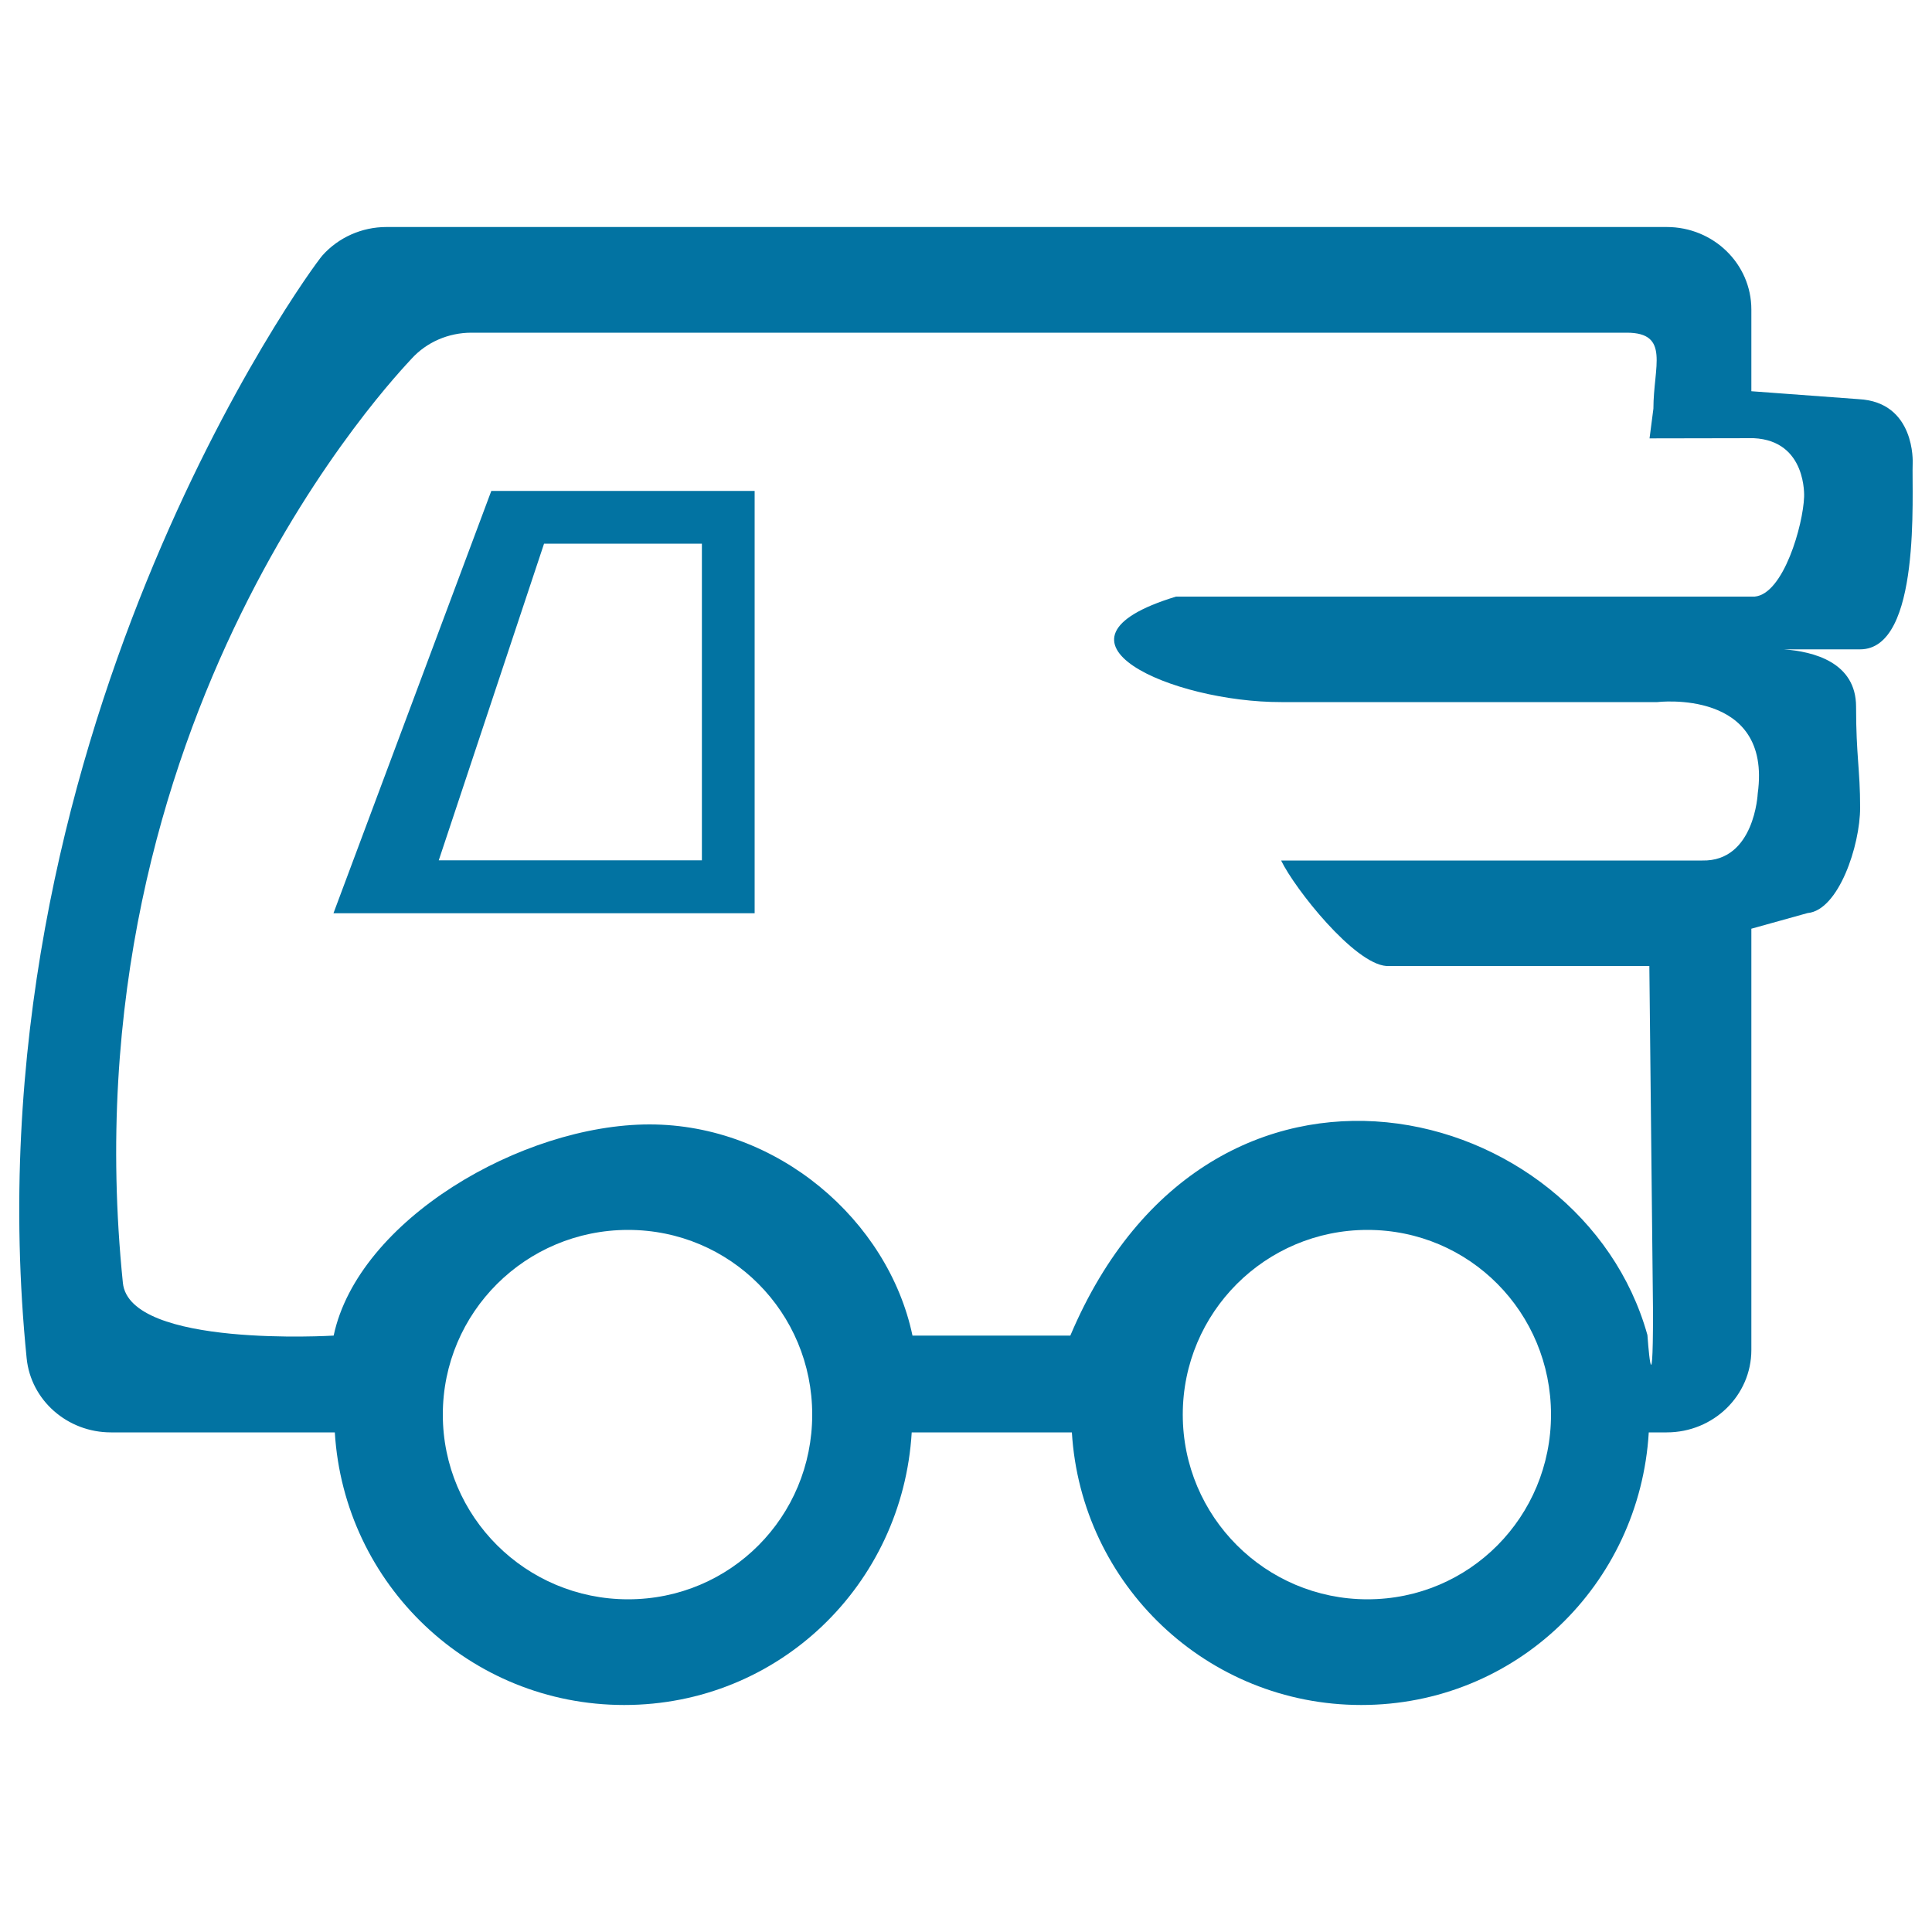
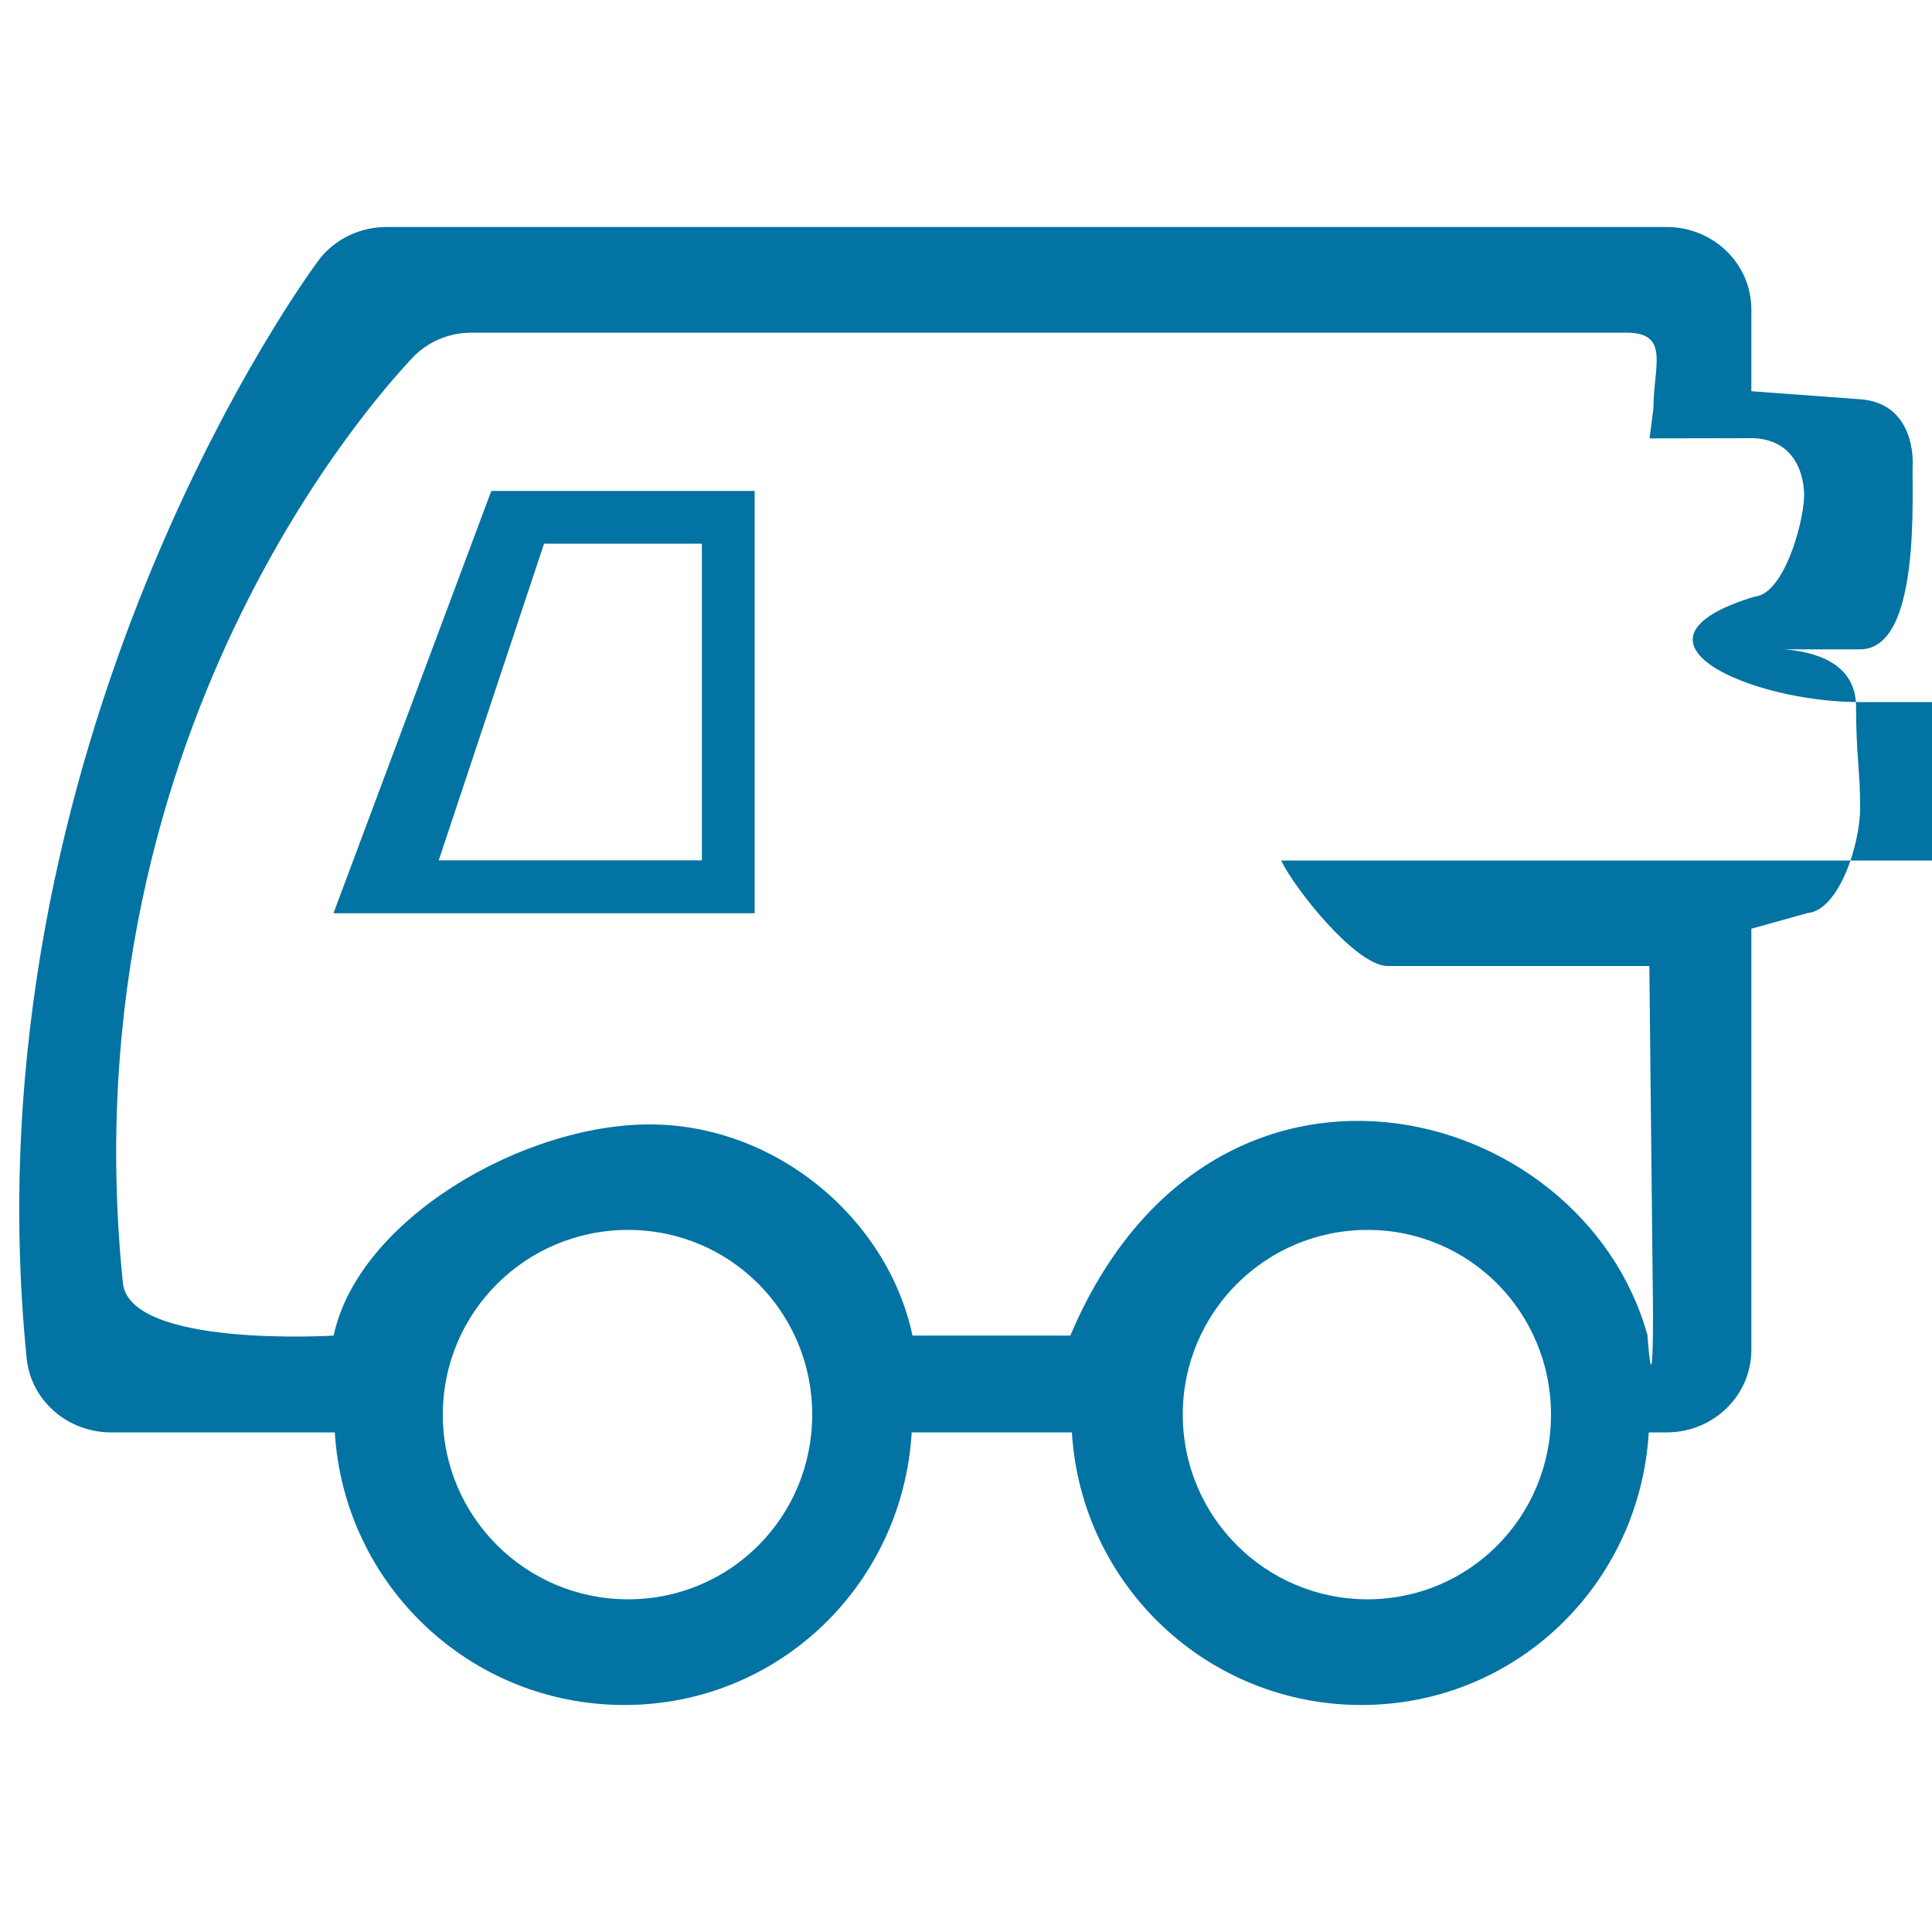
<svg xmlns="http://www.w3.org/2000/svg" viewBox="0 0 1000 1000" style="fill:#0273a2">
  <title>Receipt Of Goods SVG icon</title>
-   <path d="M962,206.6l-55.5-4.1v-42.3c0-23.6-19.6-42.7-43.8-42.7H200c-12.7,0-24.8,5.4-33.1,14.7c-6.6,7.4-185.1,252.2-153.1,570.9c2.2,21.7,21.1,38.3,43.6,38.3c0,0,48.5,0,115.9,0c4.8,78.8,69.9,141.1,149.8,141.1c80,0,144.1-62.3,148.8-141.1h82.9c4.8,78.8,69.9,141.1,149.8,141.1c80,0,144.1-62.3,148.8-141.1c5.9,0,9.3,0,9.3,0c24.2,0,43.8-19.1,43.8-42.7V480.7l29.1-8.1c16-1.4,27.2-34.9,27.2-54.6c0-19.7-2.1-26.9-2.1-52.2c0-23-22-28.6-37.5-29.7h39.6c31.8,0,26.6-80.8,27.2-96.4C990,239.7,991.6,208.1,962,206.6L962,206.6z M325.1,827.8c-53,0-95.9-42.8-95.9-95.6c0-52.9,42.9-95.6,95.9-95.6c53,0,95.3,42.8,95.3,95.6C420.4,785.1,378.1,827.8,325.1,827.8z M707.8,827.8c-52.8,0-95.6-42.8-95.6-95.6c0-52.9,42.8-95.6,95.6-95.6c52.9,0,95,42.8,95,95.6C802.8,785.1,760.6,827.8,707.8,827.8z M933.8,257.2c-0.5,14.4-10.6,50.3-25.6,51.6H608.7c-75.3,22.9-1.6,54.7,54.5,54.6h194.6c0,0,59.5-7.2,52,47.3c0,0-1.6,35.3-28.7,34.7H663.1c7.2,14.8,37.8,53.4,54.5,54.6h136.1l1.9,179.1c0,53.5-2.9,11.9-2.9,11.9c-34.1-122.4-226.1-171.3-298.7,0.3h-81.7C459.7,631.5,402.3,582,336.2,582s-150.8,49.5-163.5,109.3c0,0-105.7,6.5-109.1-27.3C33.7,371,206.9,192.5,213,185.7c7.8-8.6,19.1-13.5,31-13.5h598c22.6,0,13.8,17.6,13.8,39.3l-2,15.4l53.9-0.1C935.4,228.1,933.8,257.2,933.8,257.2L933.8,257.2z M172.6,472.7h218V254.1H254.3L172.6,472.7L172.6,472.7z M363.3,281.4v163.9H227.1l54.5-163.9H363.3z" />
+   <path d="M962,206.6l-55.5-4.1v-42.3c0-23.6-19.6-42.7-43.8-42.7H200c-12.7,0-24.8,5.4-33.1,14.7c-6.6,7.4-185.1,252.2-153.1,570.9c2.2,21.7,21.1,38.3,43.6,38.3c0,0,48.5,0,115.9,0c4.8,78.8,69.9,141.1,149.8,141.1c80,0,144.1-62.3,148.8-141.1h82.9c4.8,78.8,69.9,141.1,149.8,141.1c80,0,144.1-62.3,148.8-141.1c5.9,0,9.3,0,9.3,0c24.2,0,43.8-19.1,43.8-42.7V480.7l29.1-8.1c16-1.4,27.2-34.9,27.2-54.6c0-19.7-2.1-26.9-2.1-52.2c0-23-22-28.6-37.5-29.7h39.6c31.8,0,26.6-80.8,27.2-96.4C990,239.7,991.6,208.1,962,206.6L962,206.6z M325.1,827.8c-53,0-95.9-42.8-95.9-95.6c0-52.9,42.9-95.6,95.9-95.6c53,0,95.3,42.8,95.3,95.6C420.4,785.1,378.1,827.8,325.1,827.8z M707.8,827.8c-52.8,0-95.6-42.8-95.6-95.6c0-52.9,42.8-95.6,95.6-95.6c52.9,0,95,42.8,95,95.6C802.8,785.1,760.6,827.8,707.8,827.8z M933.8,257.2c-0.5,14.4-10.6,50.3-25.6,51.6c-75.3,22.9-1.6,54.7,54.5,54.6h194.6c0,0,59.5-7.2,52,47.3c0,0-1.6,35.3-28.7,34.7H663.1c7.2,14.8,37.8,53.4,54.5,54.6h136.1l1.9,179.1c0,53.5-2.9,11.9-2.9,11.9c-34.1-122.4-226.1-171.3-298.7,0.3h-81.7C459.7,631.5,402.3,582,336.2,582s-150.8,49.5-163.5,109.3c0,0-105.7,6.5-109.1-27.3C33.7,371,206.9,192.5,213,185.7c7.8-8.6,19.1-13.5,31-13.5h598c22.6,0,13.8,17.6,13.8,39.3l-2,15.4l53.9-0.1C935.4,228.1,933.8,257.2,933.8,257.2L933.8,257.2z M172.6,472.7h218V254.1H254.3L172.6,472.7L172.6,472.7z M363.3,281.4v163.9H227.1l54.5-163.9H363.3z" />
</svg>